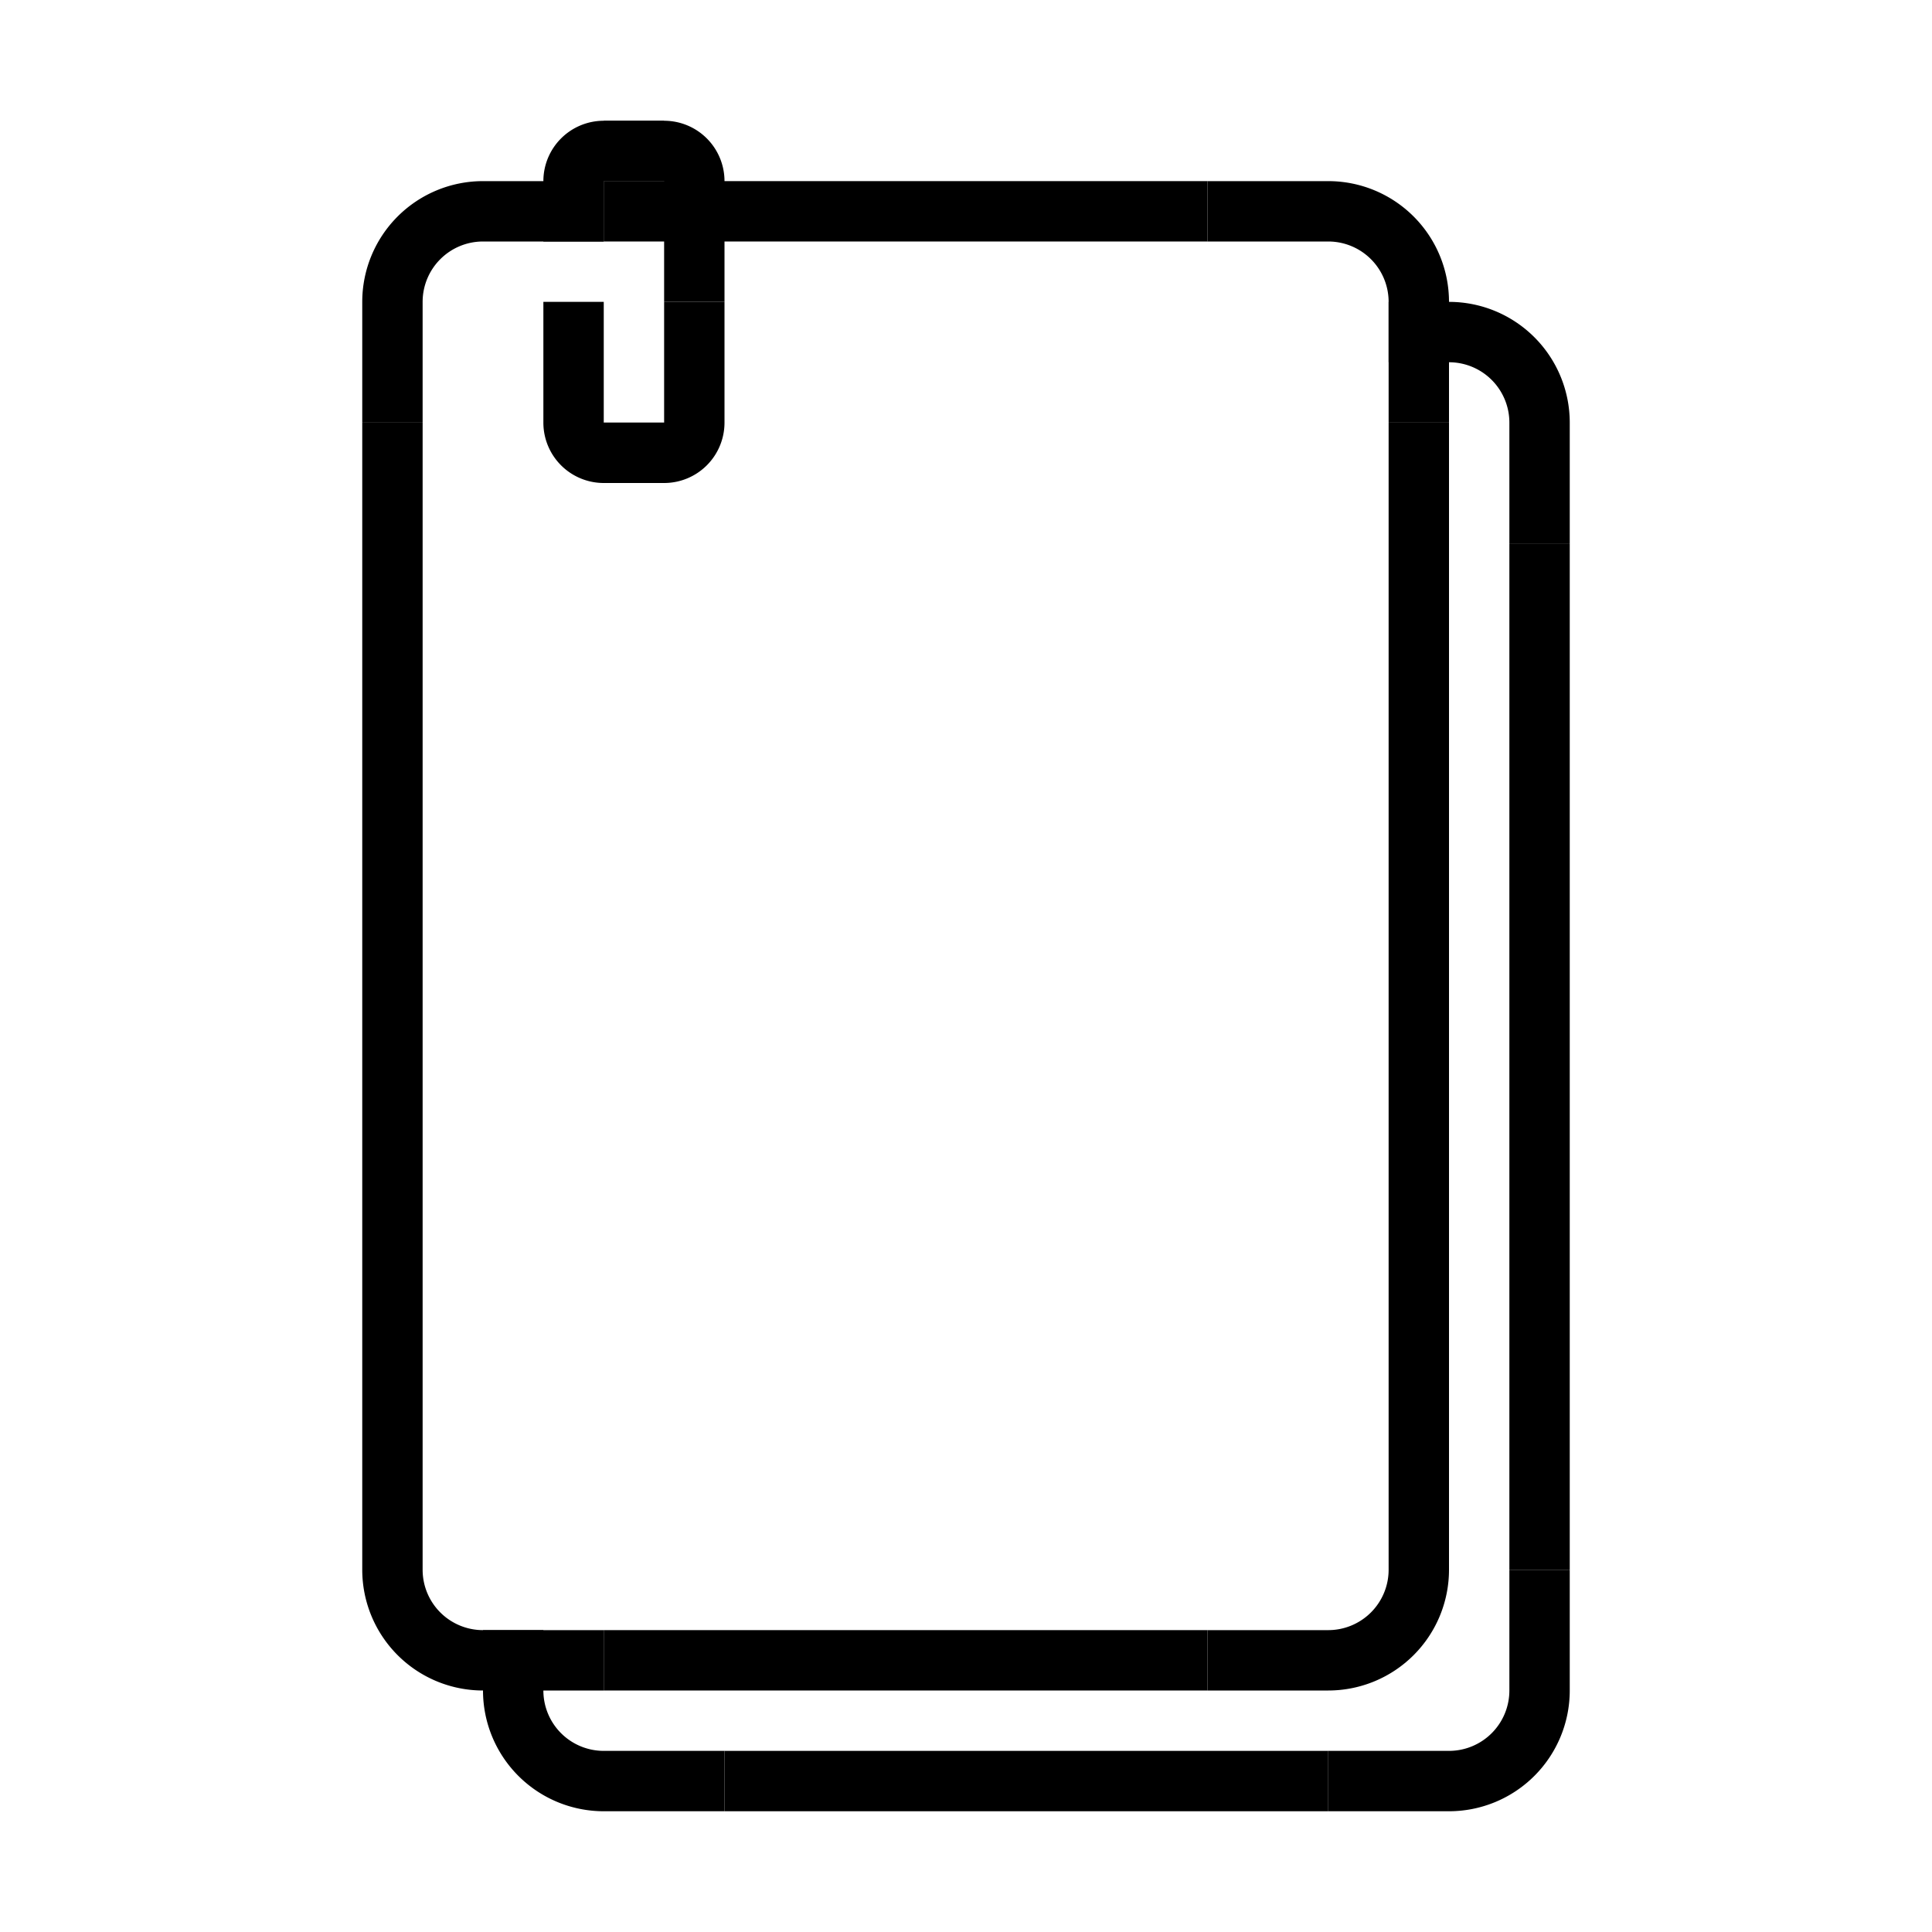
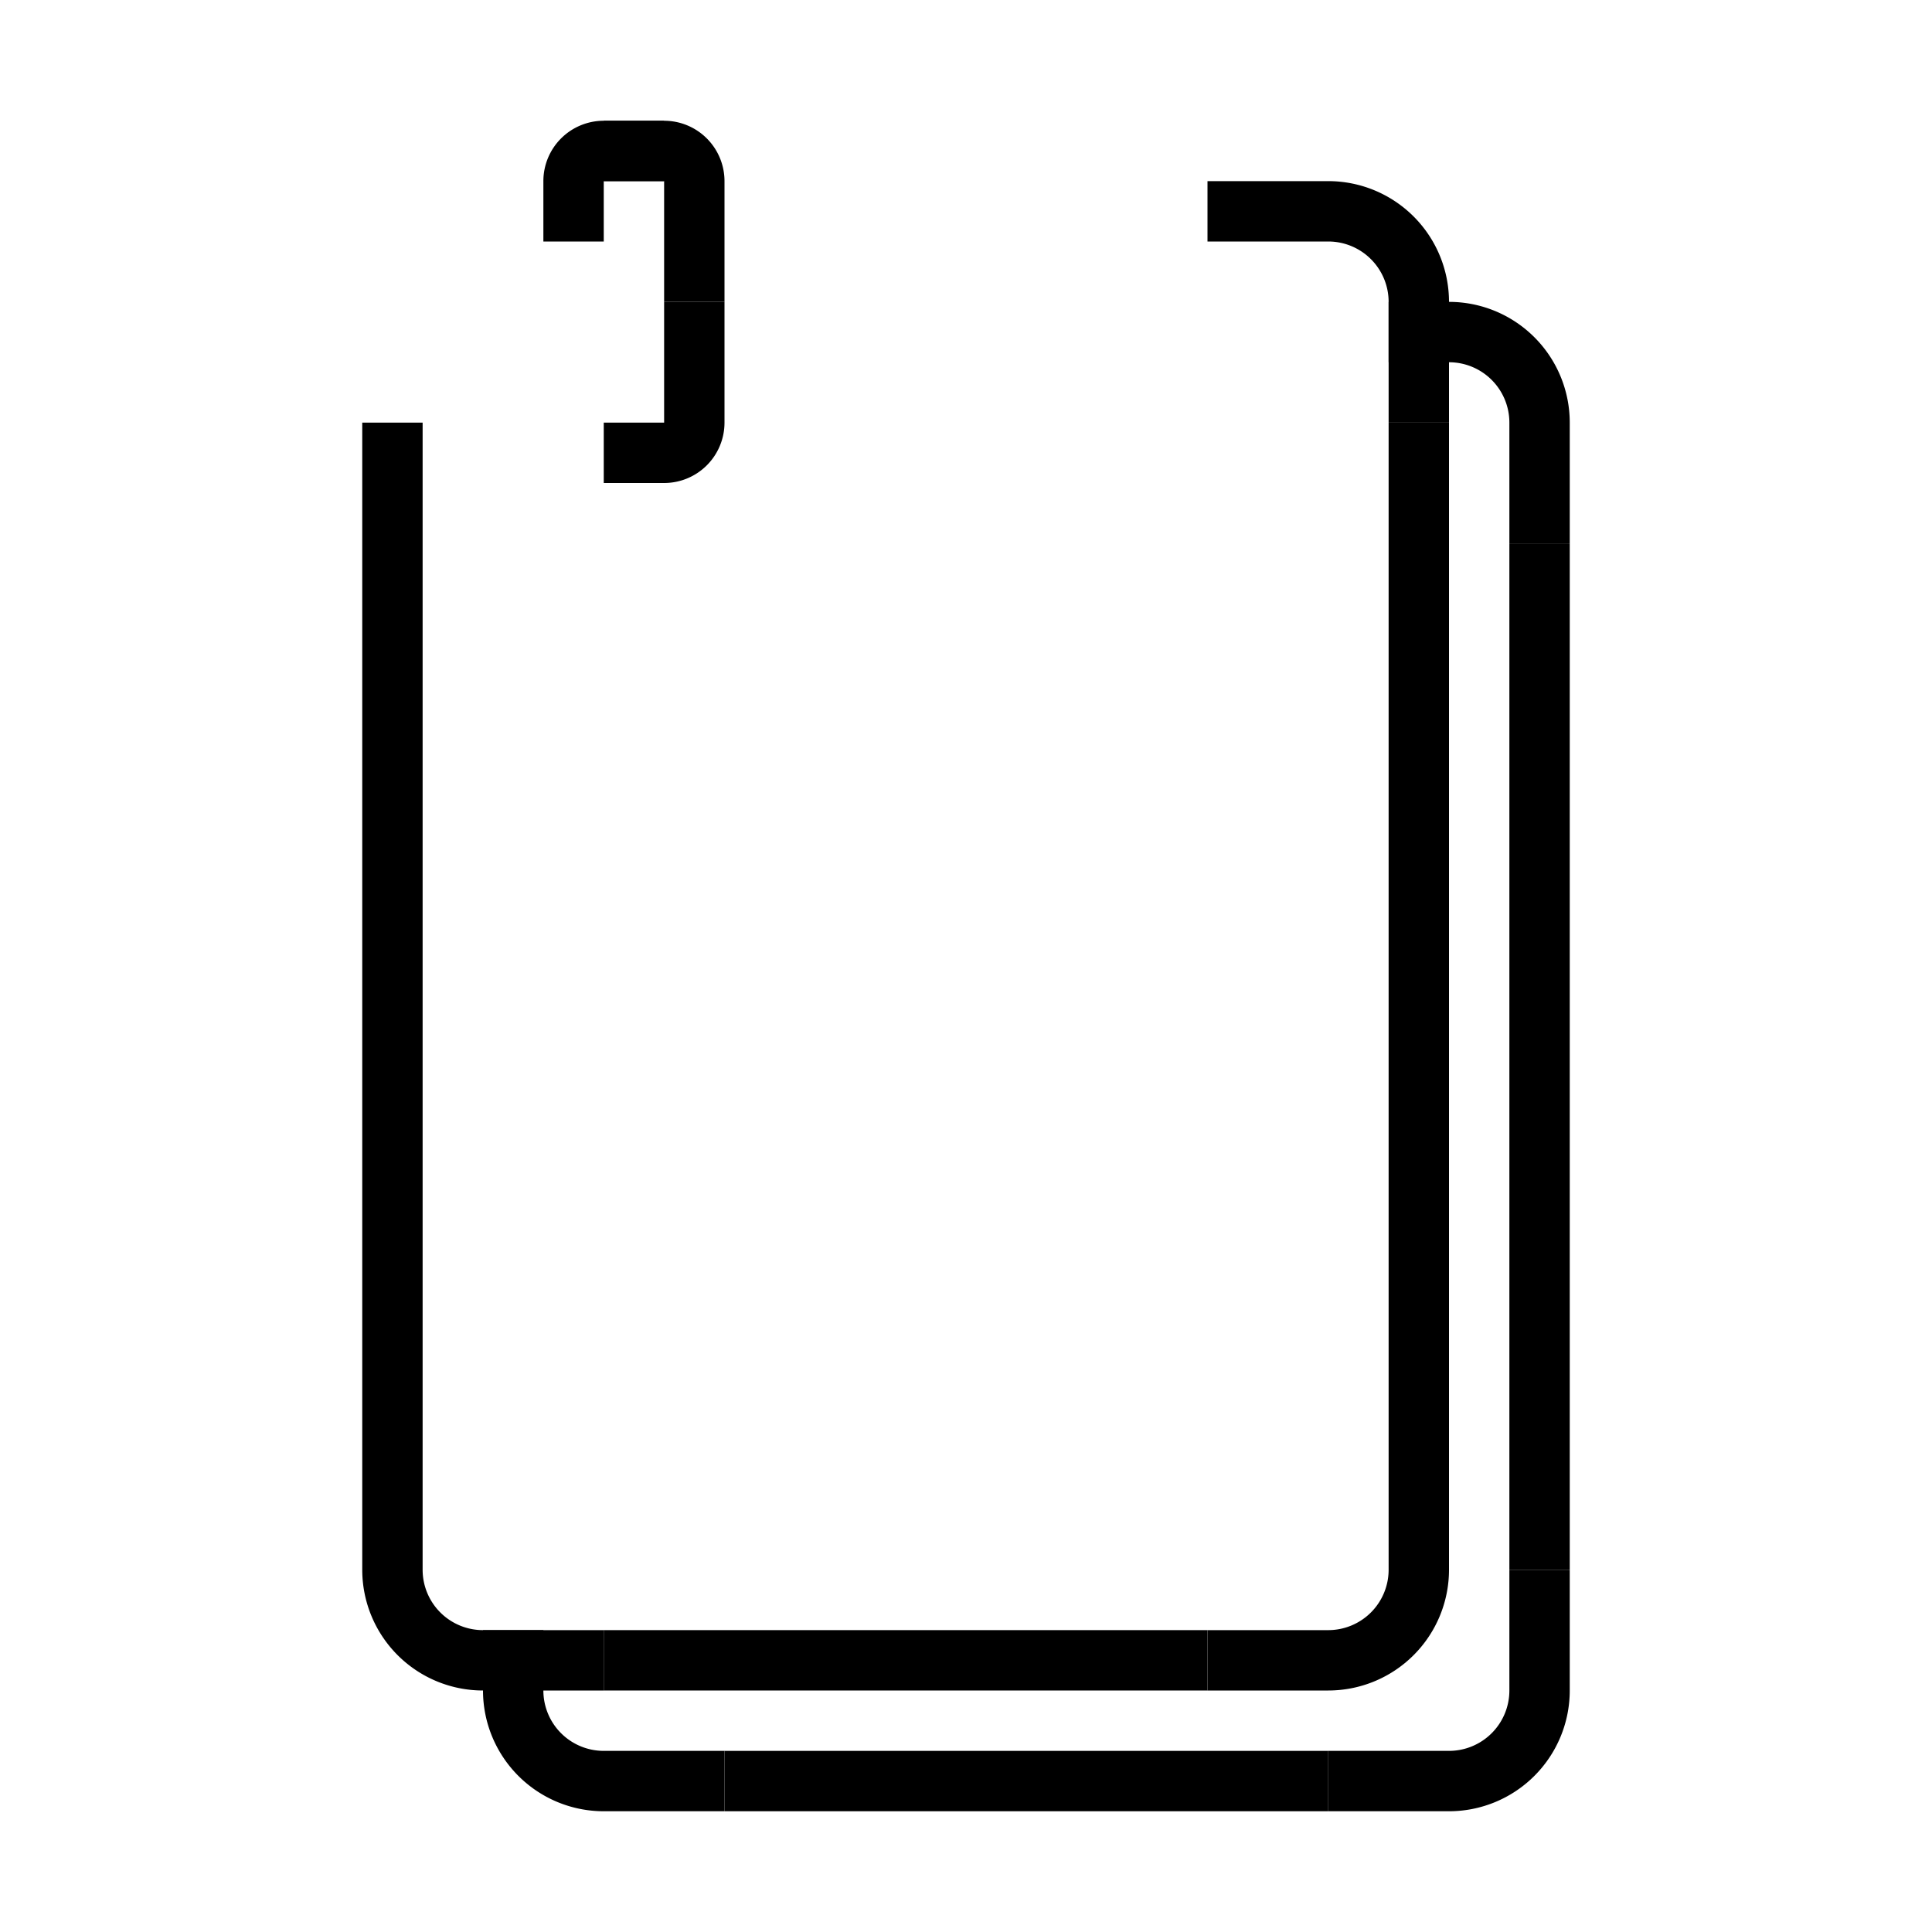
<svg xmlns="http://www.w3.org/2000/svg" fill="#000000" width="800px" height="800px" viewBox="0 0 32 32" data-name="Layer 1" id="Layer_1">
-   <rect height="1" width="10" x="10" y="3" />
  <rect height="1" width="10" x="10" y="27" />
  <rect height="1" transform="translate(-9 22) rotate(-90)" width="17" x="-2" y="15" />
  <rect height="1" transform="translate(8 39) rotate(-90)" width="17" x="15" y="15" />
  <rect height="1" width="10" x="12" y="29" />
  <rect height="1" transform="translate(8 43) rotate(-90)" width="17" x="17" y="17" />
  <path d="M22,30V29h2a1,1,0,0,0,1-1V26h1v2a2,2,0,0,1-2,2Z" />
  <path d="M20,28V27h2a1,1,0,0,0,1-1V24h1v2a2,2,0,0,1-2,2Z" />
  <path d="M10,28V27H8a1,1,0,0,1-1-1V24H6v2a2,2,0,0,0,2,2Z" />
  <path d="M20,3V4h2a1,1,0,0,1,1,1V7h1V5a2,2,0,0,0-2-2Z" />
-   <path d="M10,3V4H8A1,1,0,0,0,7,5V7H6V5A2,2,0,0,1,8,3Z" />
  <path d="M23,5V6h1a1,1,0,0,1,1,1V9h1V7a2,2,0,0,0-2-2Z" />
  <path d="M12,30V29H10a1,1,0,0,1-1-1V27H8v1a2,2,0,0,0,2,2Z" />
-   <path d="M11,7V8H10A1,1,0,0,1,9,7V5h1V7Z" />
  <path d="M10,7V8h1a1,1,0,0,0,1-1V5H11V7Z" />
  <path d="M11,3V2H10A1,1,0,0,0,9,3V4h1V3Z" />
  <path d="M10,3V2h1a1,1,0,0,1,1,1V5H11V3Z" />
</svg>